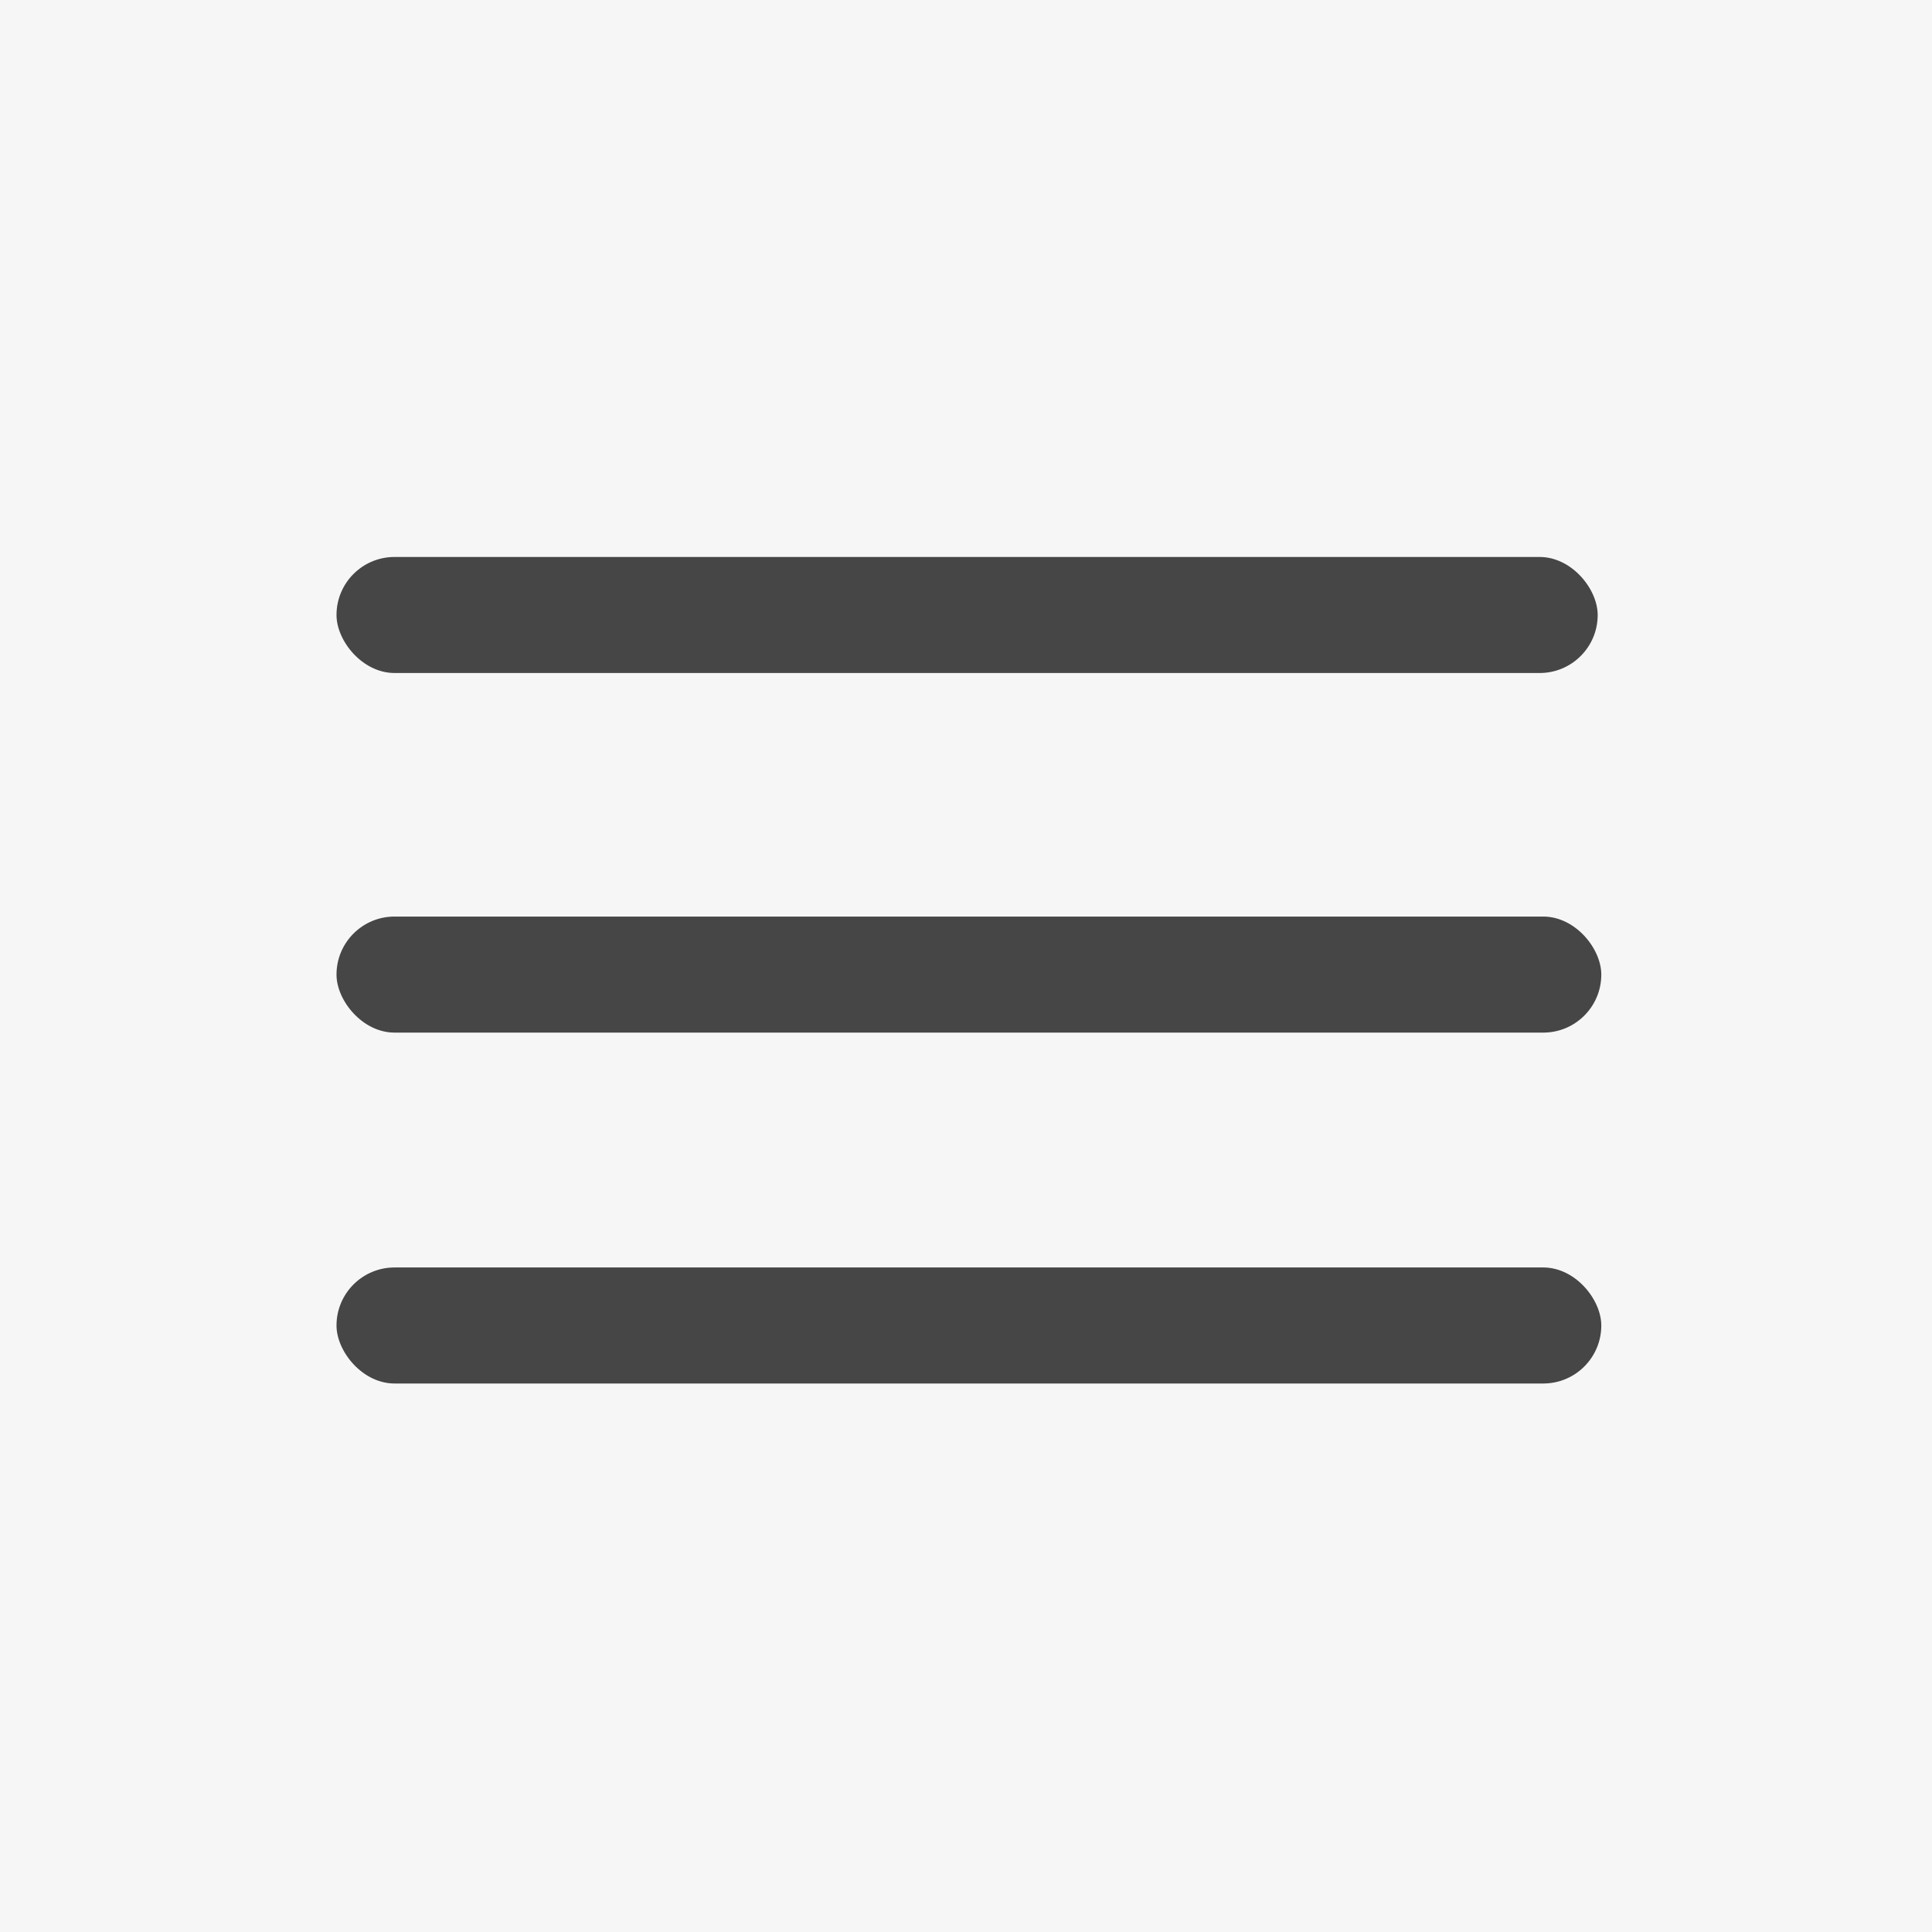
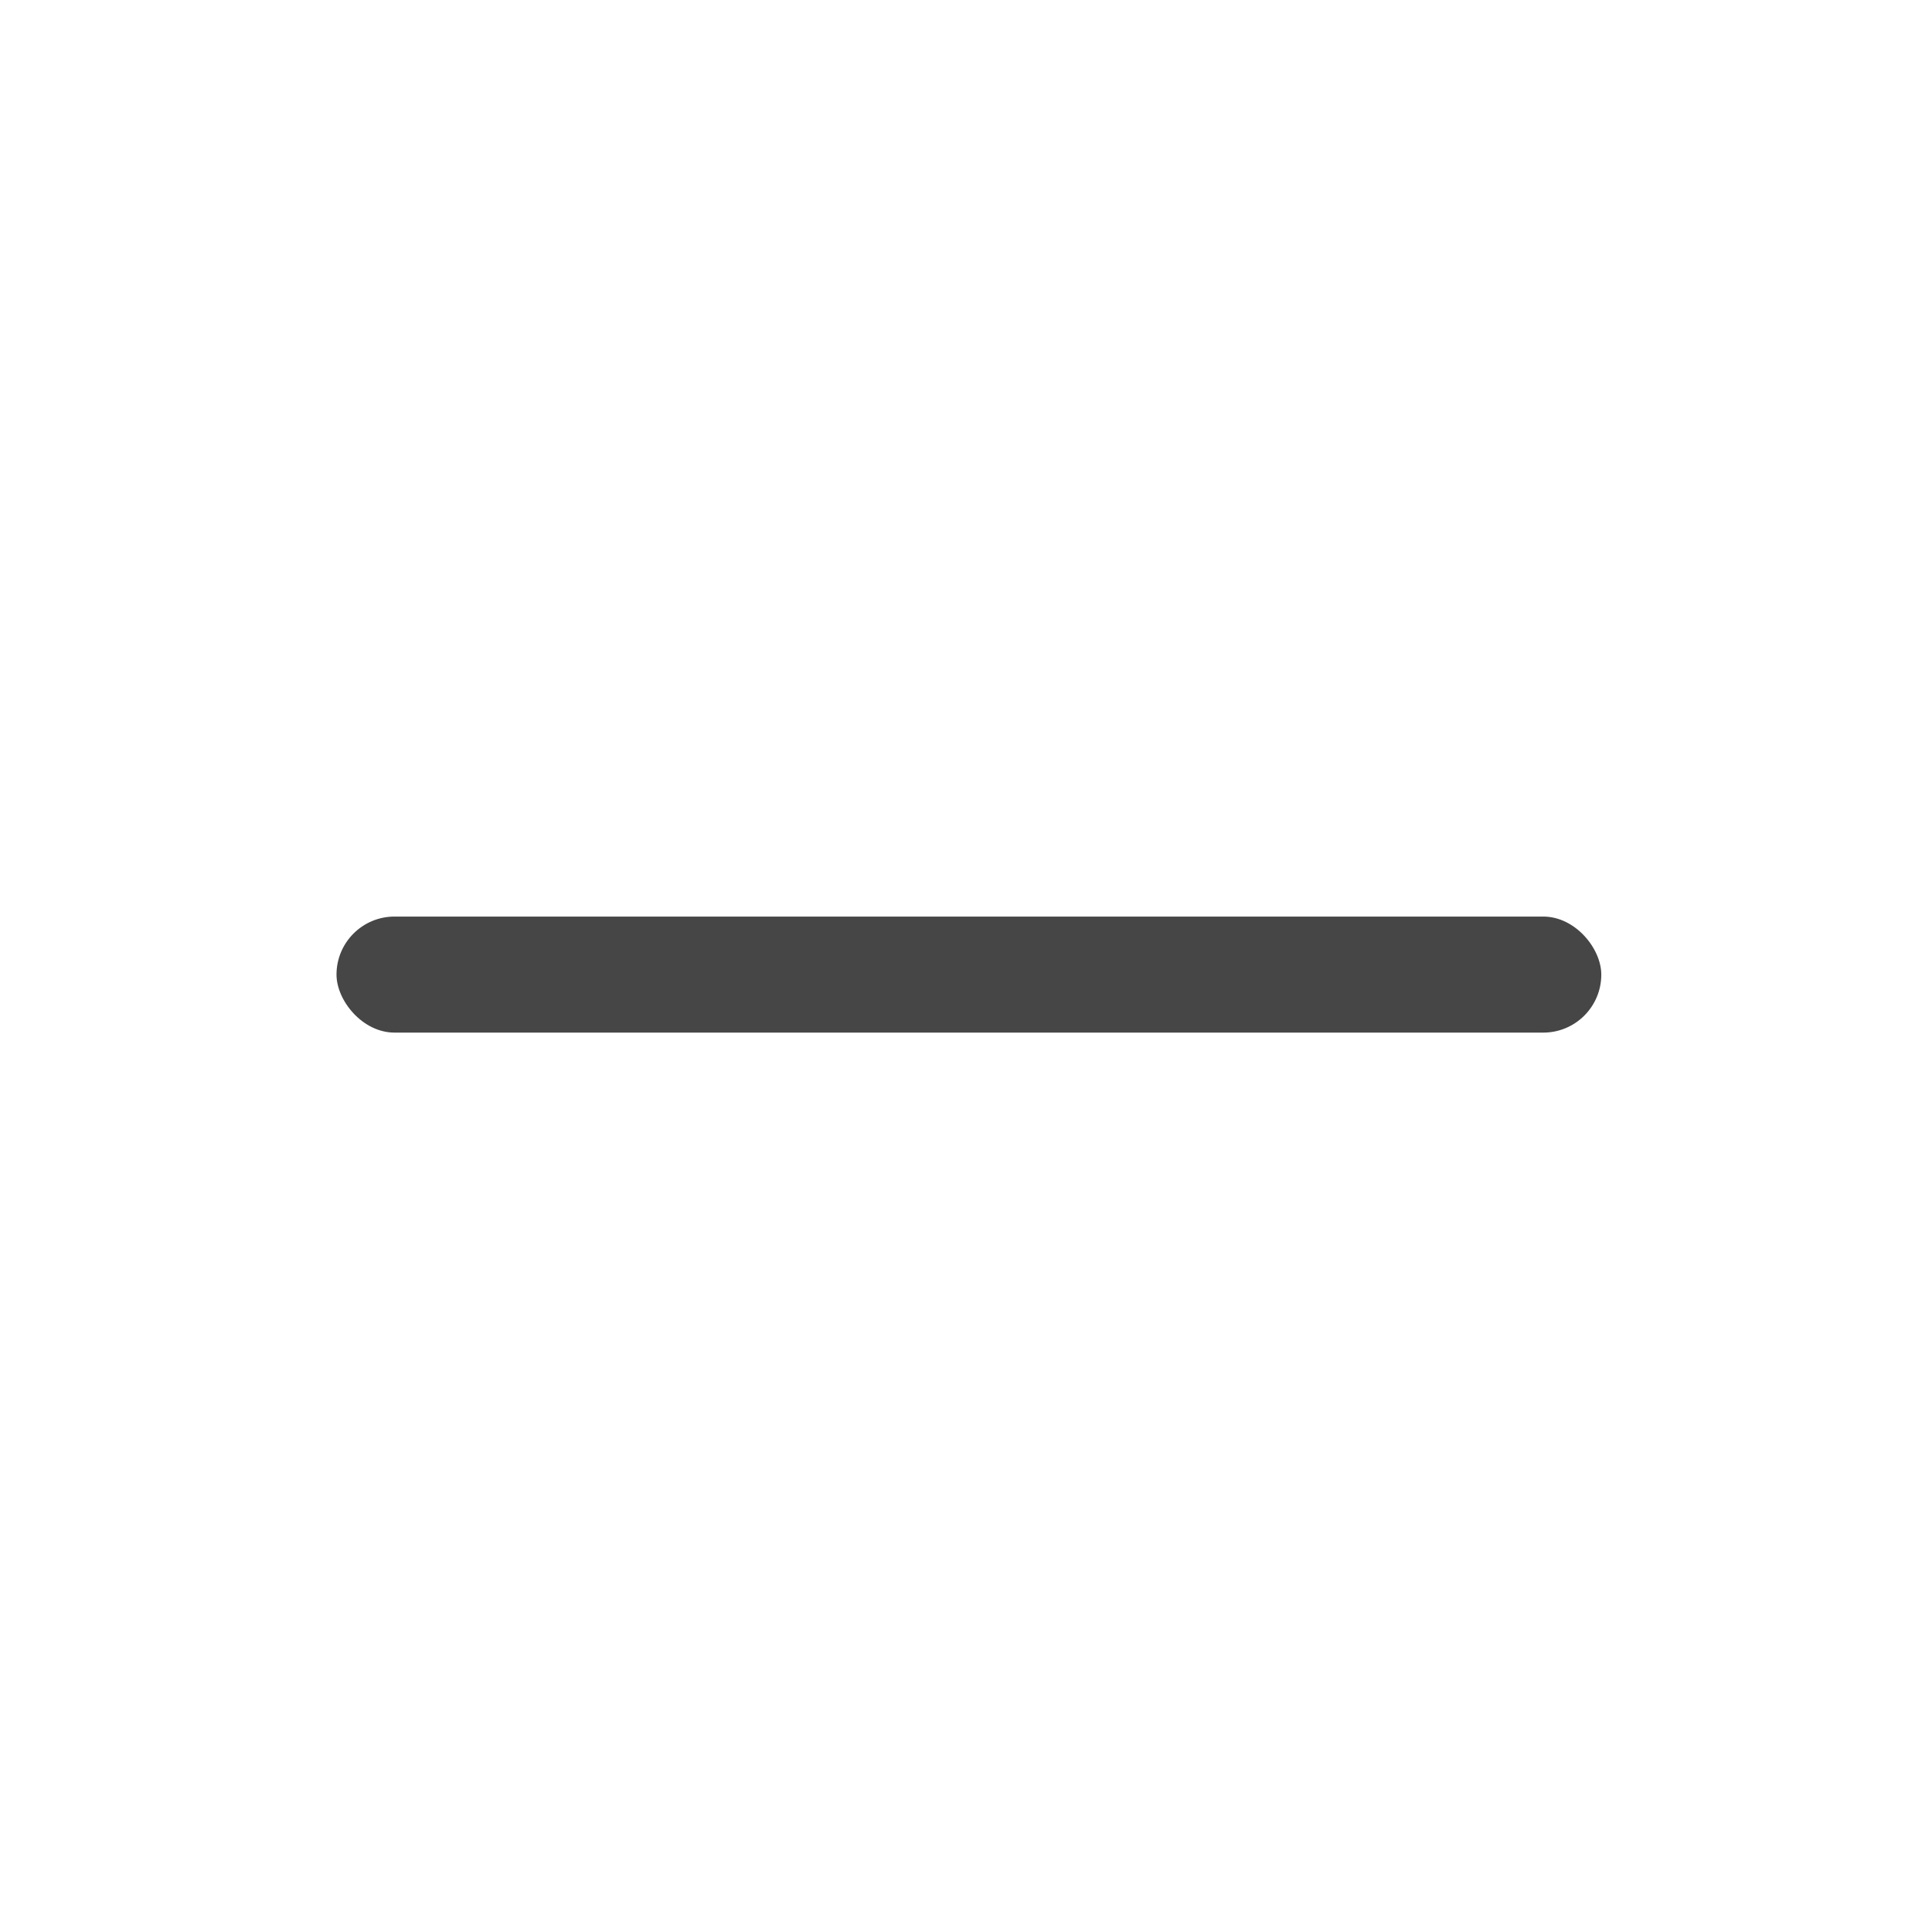
<svg xmlns="http://www.w3.org/2000/svg" width="333" height="333" viewBox="0 0 333 333" fill="none">
-   <rect width="333" height="333" fill="#F6F6F6" />
-   <rect x="58" y="96" width="217.378" height="20" rx="10" fill="#464646" />
  <rect x="58" y="157.98" width="218" height="20" rx="10" fill="#464646" />
-   <rect x="58" y="218.461" width="218" height="20" rx="10" fill="#464646" />
</svg>